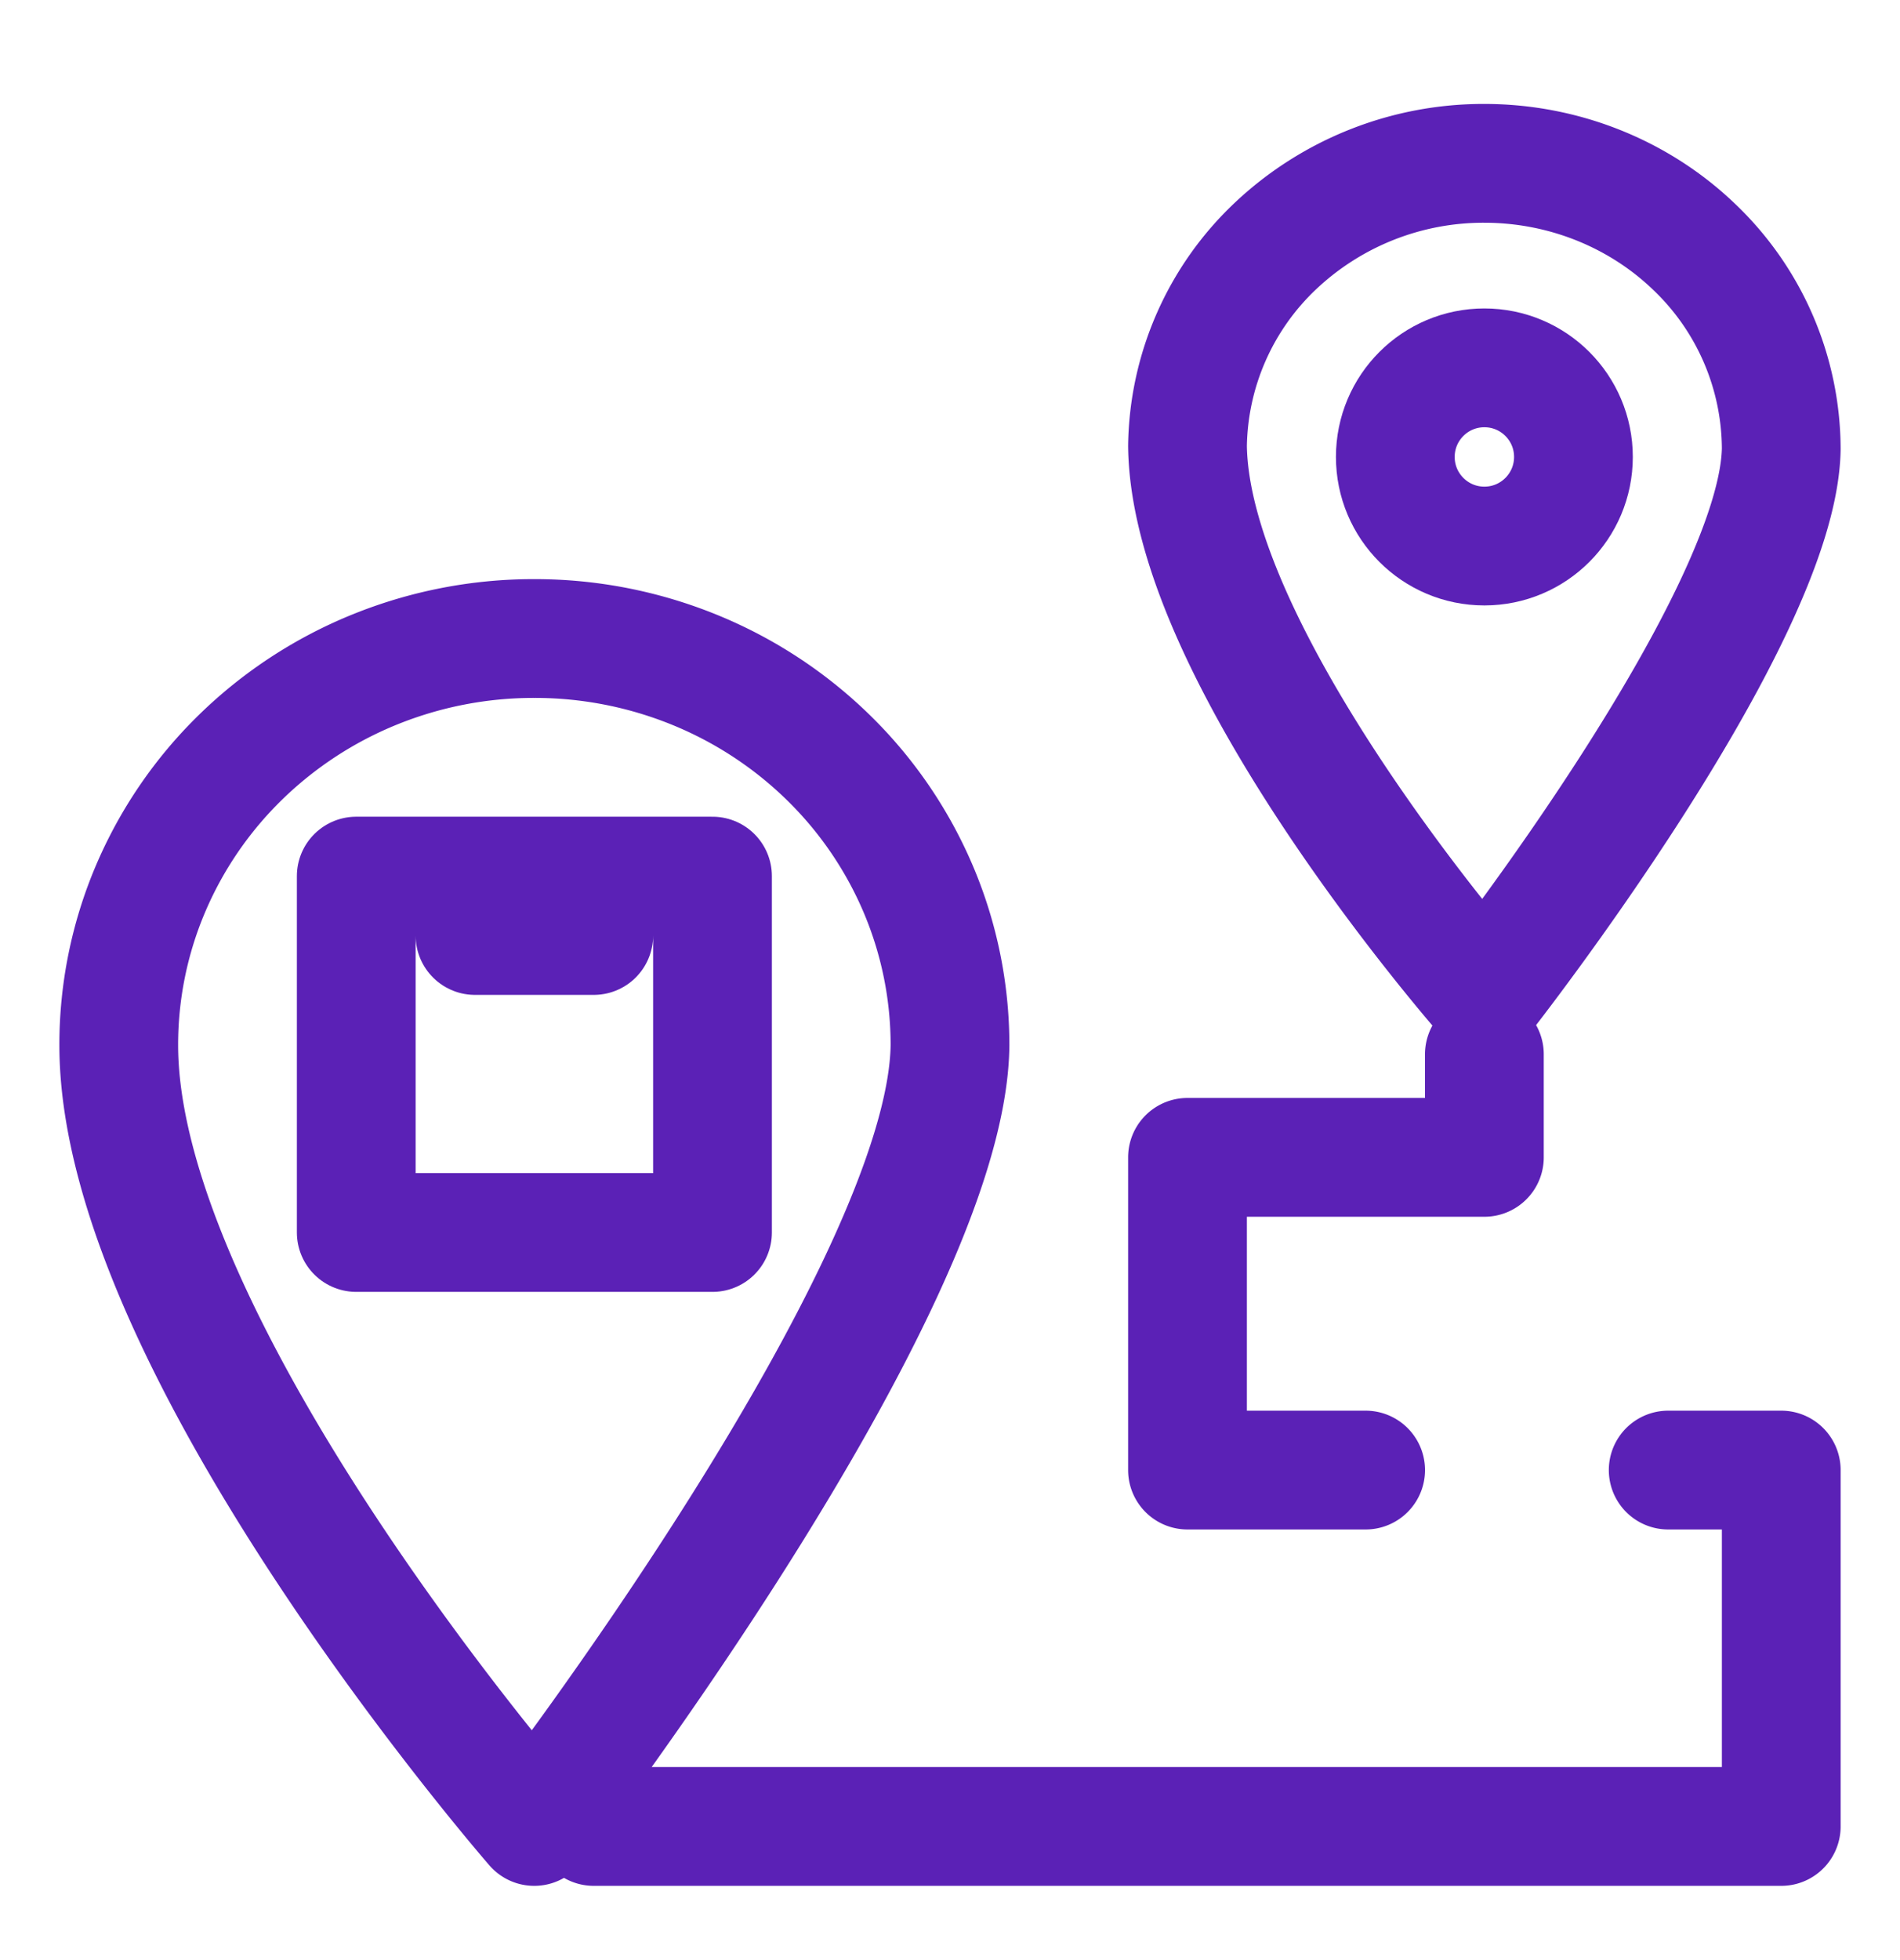
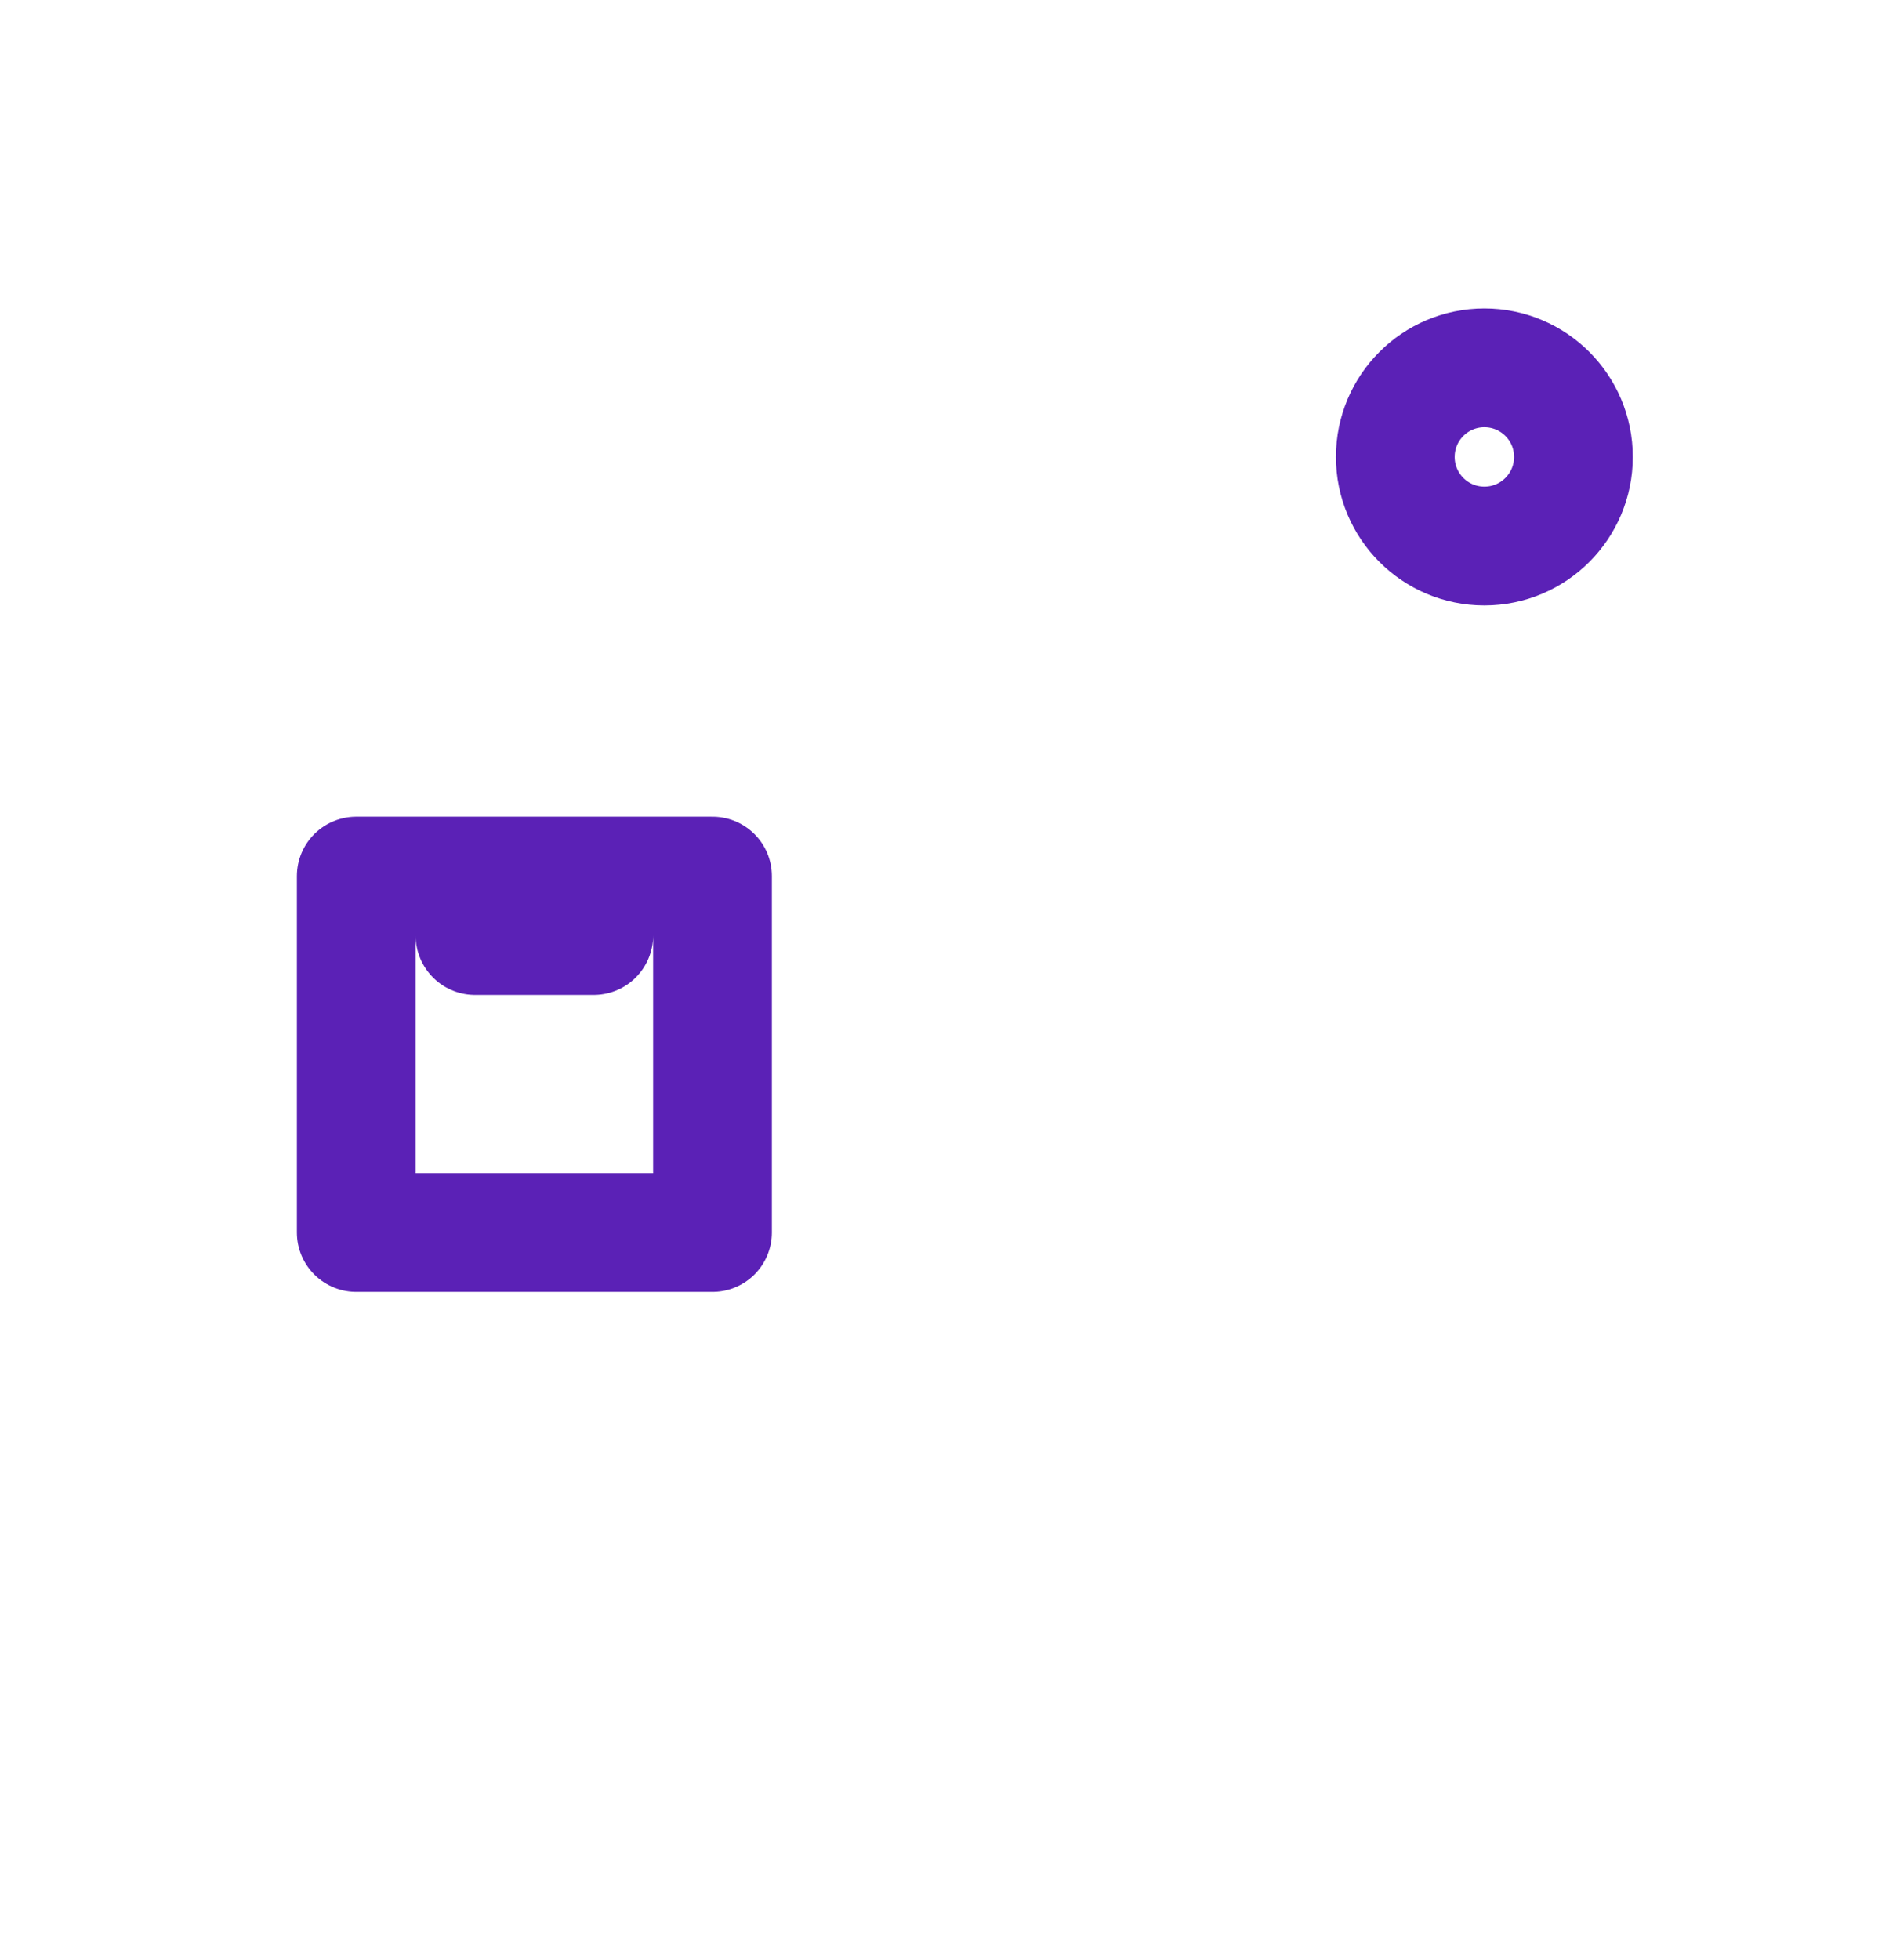
<svg xmlns="http://www.w3.org/2000/svg" width="32" height="33" fill="none" viewBox="0 0 32 33">
-   <path stroke="#5B21B6" stroke-linecap="round" stroke-linejoin="round" stroke-width="2" d="M8.998 10.75a7.122 7.122 0 0 0-2.68.519 7 7 0 0 0-2.271 1.484 6.83 6.83 0 0 0-1.517 2.223 6.71 6.71 0 0 0-.53 2.62C2 22.711 8.998 30.75 8.998 30.75S15.954 21.723 16 17.597c0-.9-.18-1.79-.532-2.622a6.833 6.833 0 0 0-1.518-2.222 7.005 7.005 0 0 0-2.272-1.484 7.127 7.127 0 0 0-2.68-.519ZM25 2.75c1.326 0 2.598.507 3.535 1.408A4.716 4.716 0 0 1 30 7.558c-.05 2.884-5 9.192-5 9.192s-4.955-5.64-5-9.24a4.719 4.719 0 0 1 1.482-3.369A5.105 5.105 0 0 1 25 2.75Zm0 15v1.735h-5v5.265h3m5.096 0H30v6H10" />
  <path stroke="#5B21B6" stroke-linecap="round" stroke-linejoin="round" stroke-width="2" d="M12 14.75H6v6h6v-6Zm-2 1H8" />
  <circle cx="25" cy="7.693" r="1.5" stroke="#5B21B6" stroke-linecap="round" stroke-linejoin="round" stroke-width="2" />
</svg>